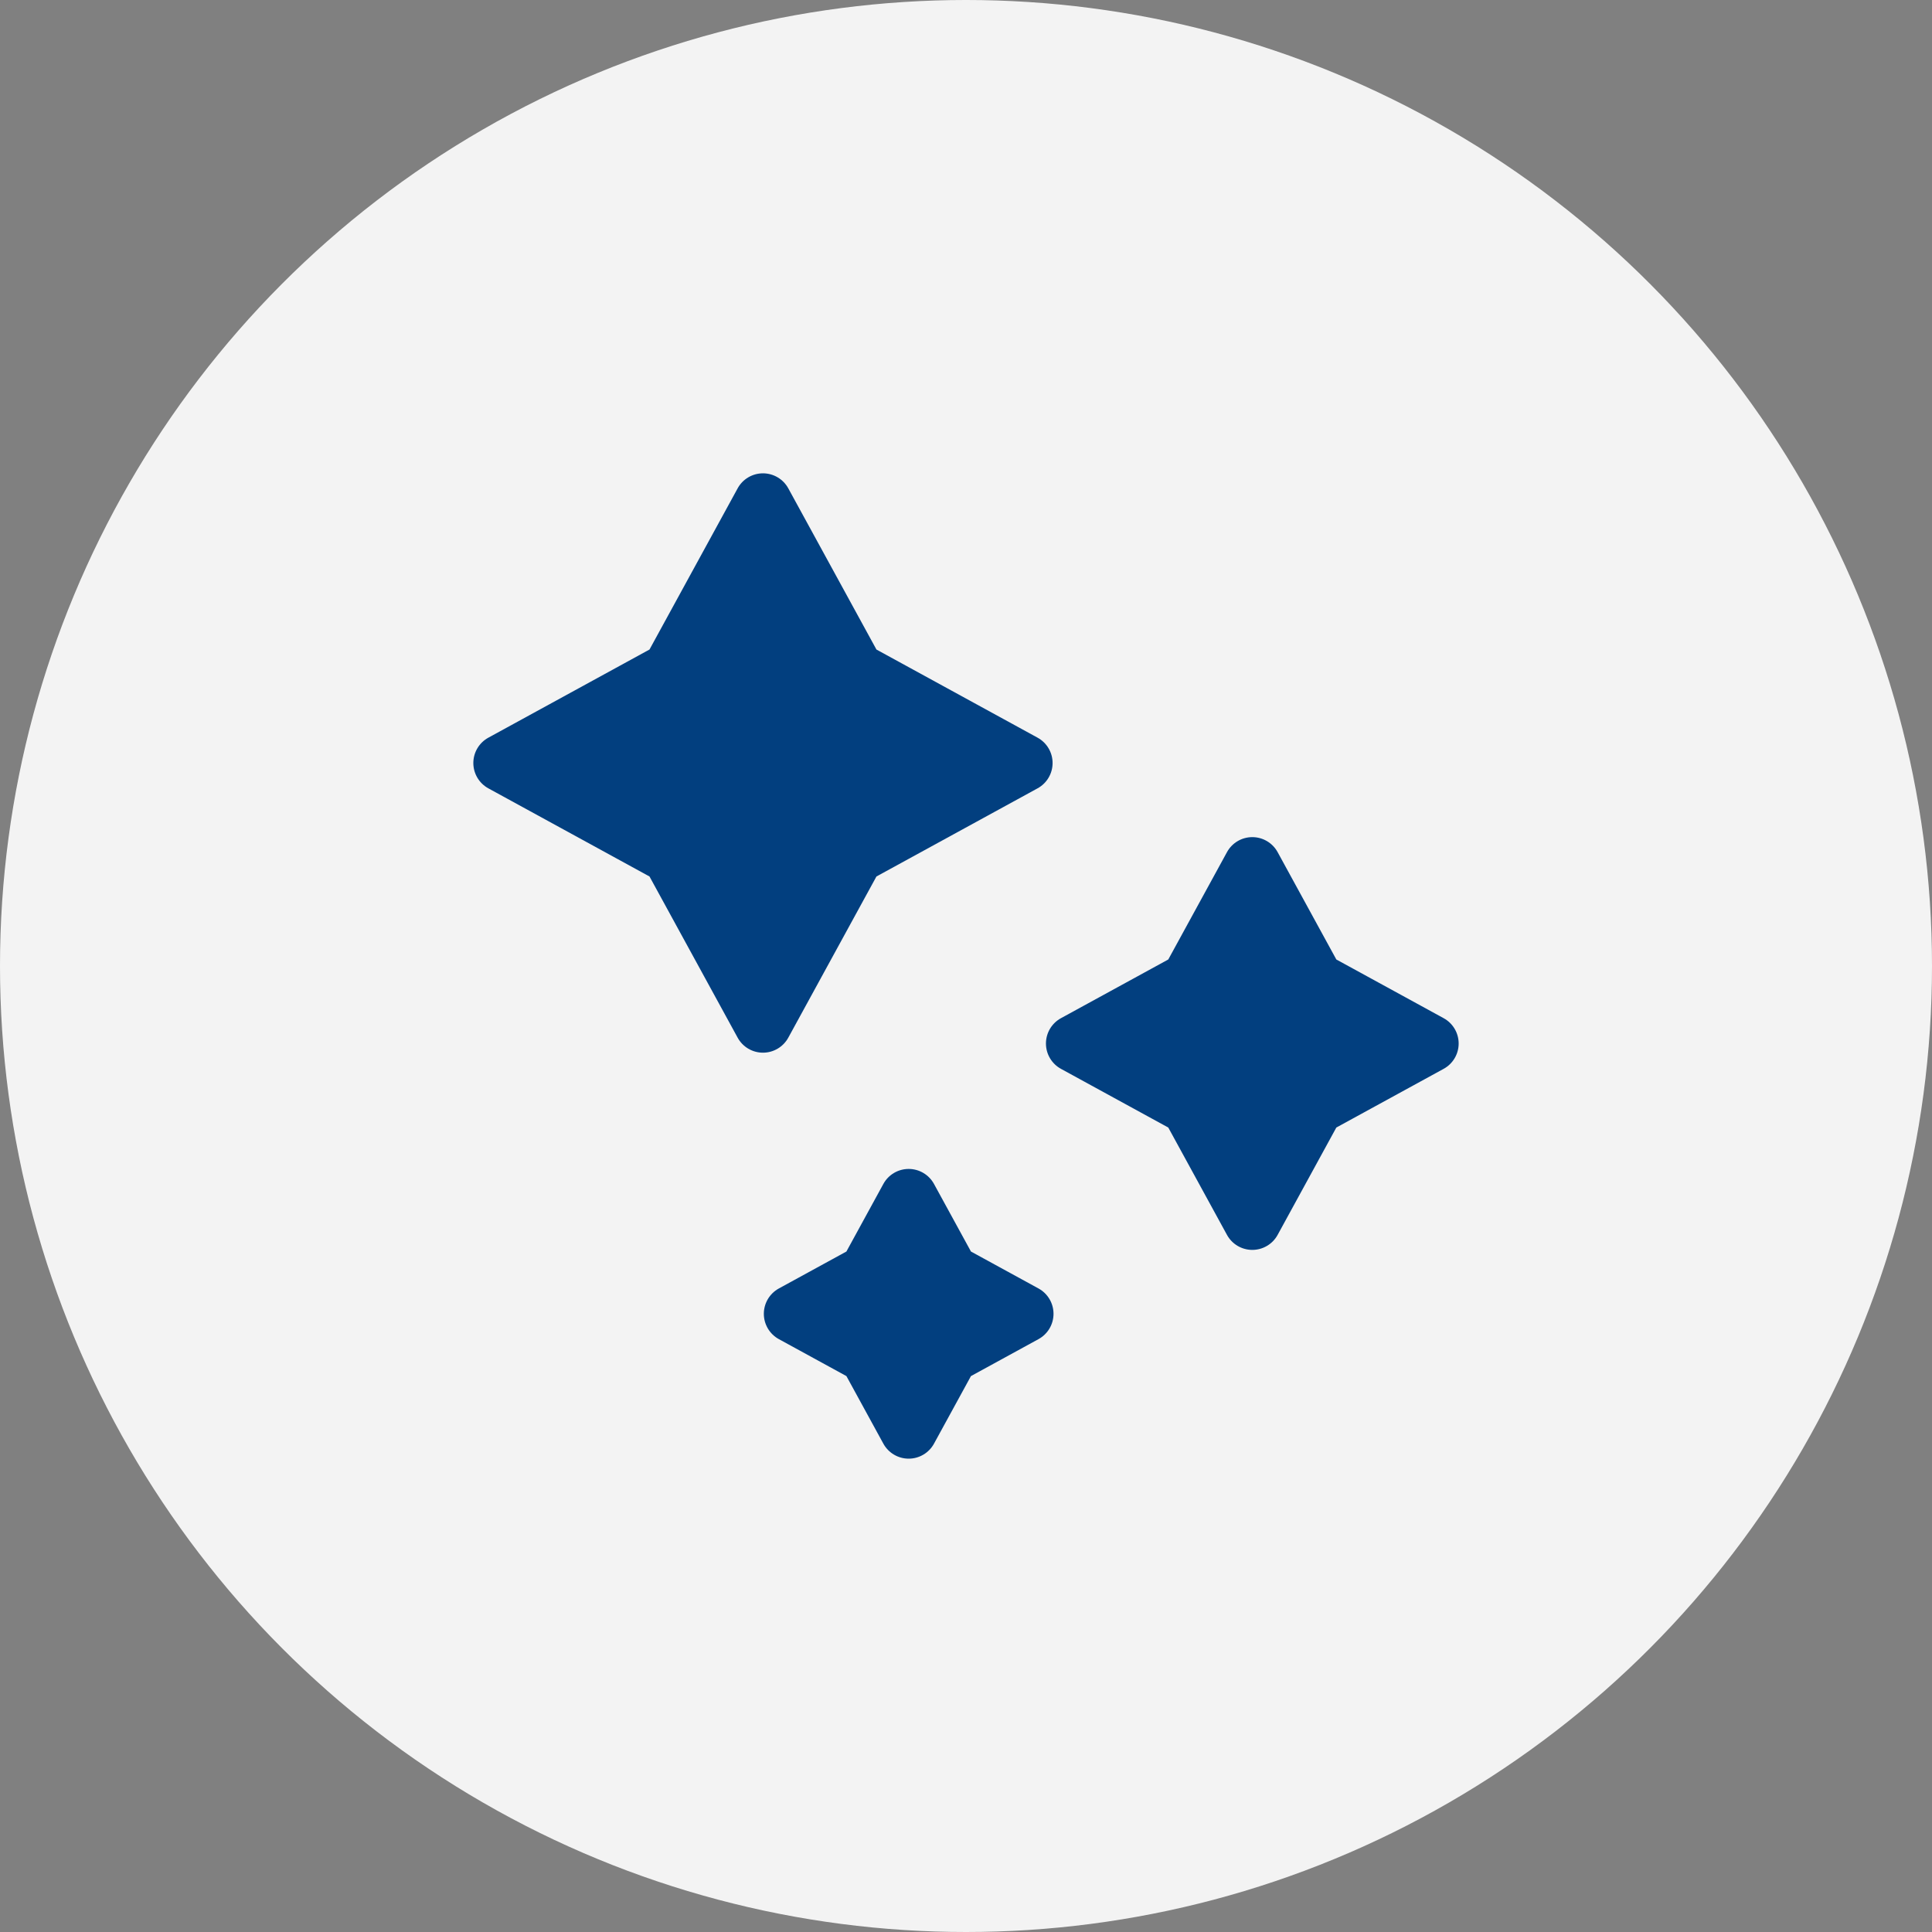
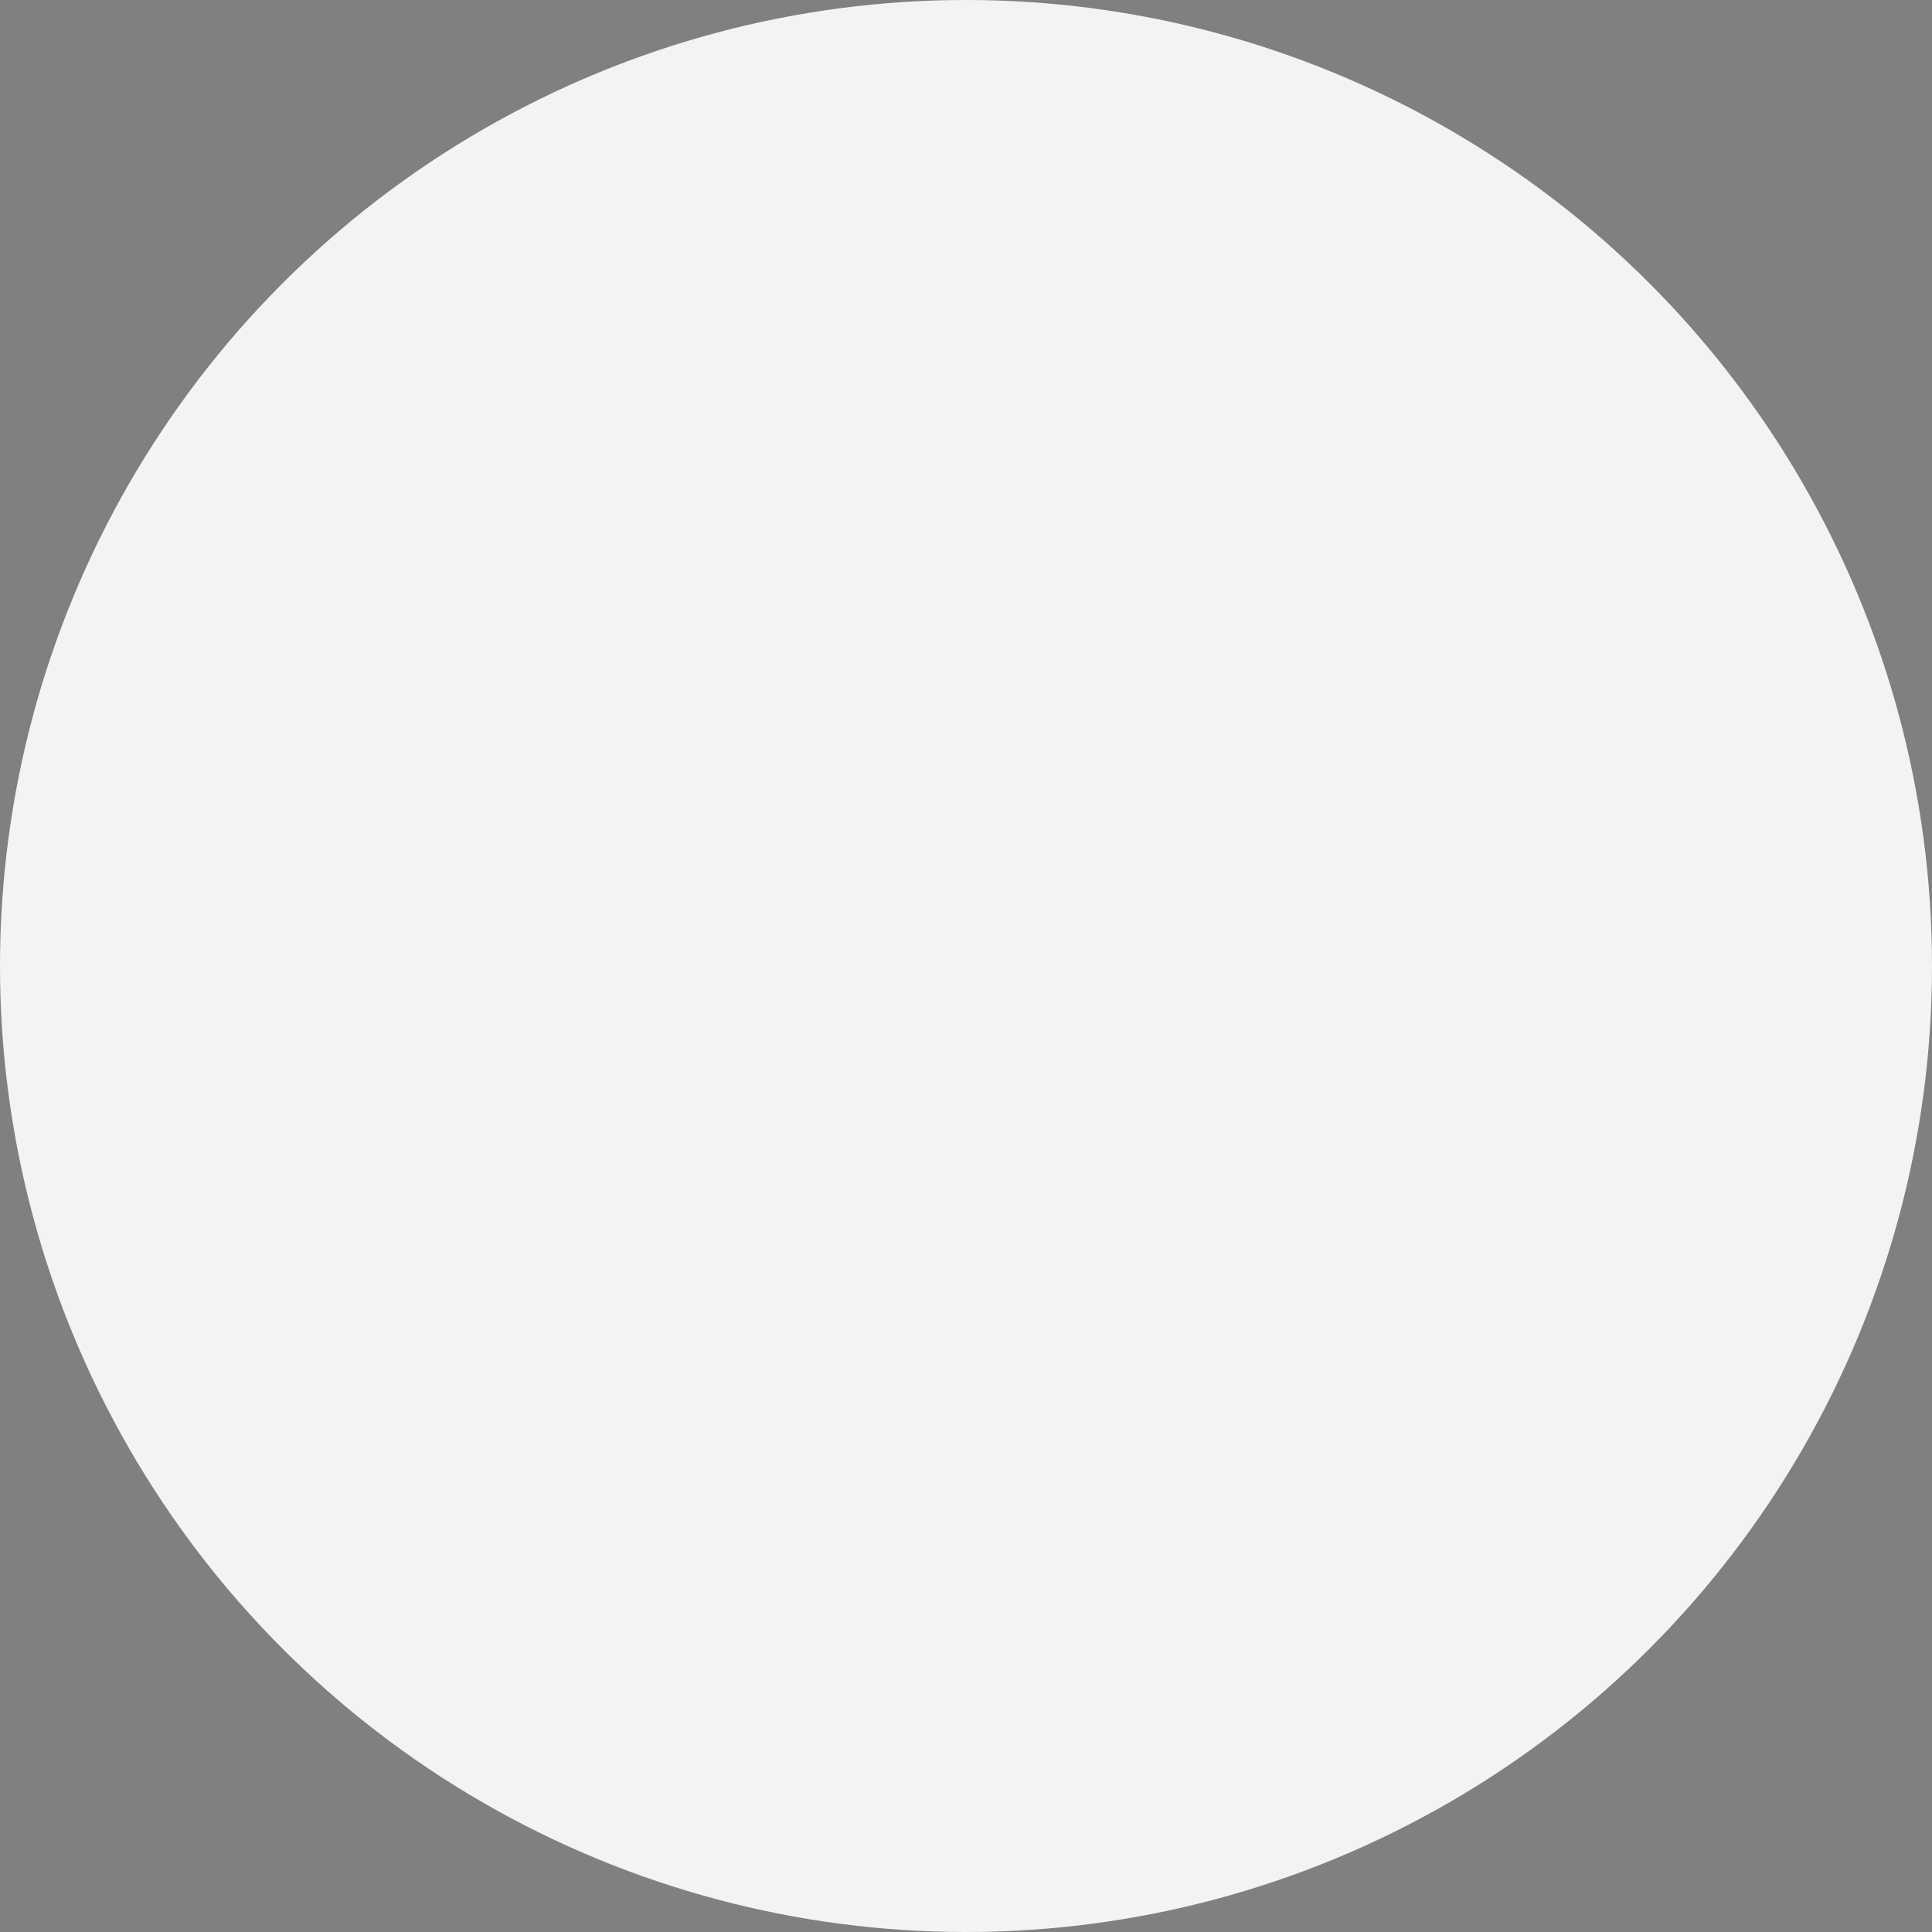
<svg xmlns="http://www.w3.org/2000/svg" version="1.1" width="512" height="512" x="0" y="0" viewBox="0 0 512 512" style="enable-background:new 0 0 512 512" xml:space="preserve" class="">
  <rect x="0" y="0" width="512" height="512" fill="#808080" stroke="none" />
  <circle r="256" cx="256" cy="256" fill="#f3f3f3" shape="circle" />
  <g transform="matrix(0.51,0,0,0.51,125.44,125.44)">
-     <path d="m163.66 293.238 45.801-83.75 83.734-45.809c4.812-2.629 7.801-7.676 7.801-13.16 0-5.48-2.988-10.527-7.801-13.16l-83.734-45.805-45.801-83.75c-2.633-4.812-7.68-7.805-13.16-7.805-5.484 0-10.531 2.992-13.16 7.805l-45.801 83.75-83.738 45.809c-4.809 2.629-7.801 7.676-7.801 13.16 0 5.48 2.992 10.527 7.801 13.16l83.738 45.805 45.801 83.75c2.629 4.812 7.676 7.805 13.16 7.805s10.527-2.992 13.16-7.805zm0 0" fill="#023f7f" data-original="#000000" />
-     <path d="m504.199 283.117-55.766-30.504-30.5-55.773c-2.629-4.812-7.676-7.805-13.16-7.805-5.484 0-10.531 2.992-13.16 7.805l-30.5 55.773-55.766 30.504c-4.812 2.633-7.801 7.68-7.801 13.16 0 5.484 2.988 10.531 7.801 13.16l55.766 30.504 30.5 55.777c2.629 4.809 7.676 7.801 13.16 7.801 5.484 0 10.531-2.992 13.16-7.801l30.5-55.777 55.766-30.504c4.809-2.629 7.801-7.676 7.801-13.16 0-5.48-2.992-10.527-7.801-13.16zm0 0" fill="#023f7f" data-original="#000000" />
-     <path d="m293.676 423.566-35.102-19.199-19.199-35.109c-2.629-4.812-7.676-7.805-13.16-7.805s-10.531 2.992-13.16 7.805l-19.199 35.109-35.102 19.199c-4.809 2.633-7.801 7.68-7.801 13.16 0 5.484 2.992 10.527 7.801 13.16l35.102 19.203 19.199 35.105c2.629 4.812 7.676 7.805 13.16 7.805s10.531-2.992 13.16-7.805l19.199-35.105 35.102-19.203c4.809-2.633 7.801-7.676 7.801-13.16 0-5.48-2.992-10.527-7.801-13.16zm0 0" fill="#023f7f" data-original="#000000" />
-   </g>
+     </g>
</svg>